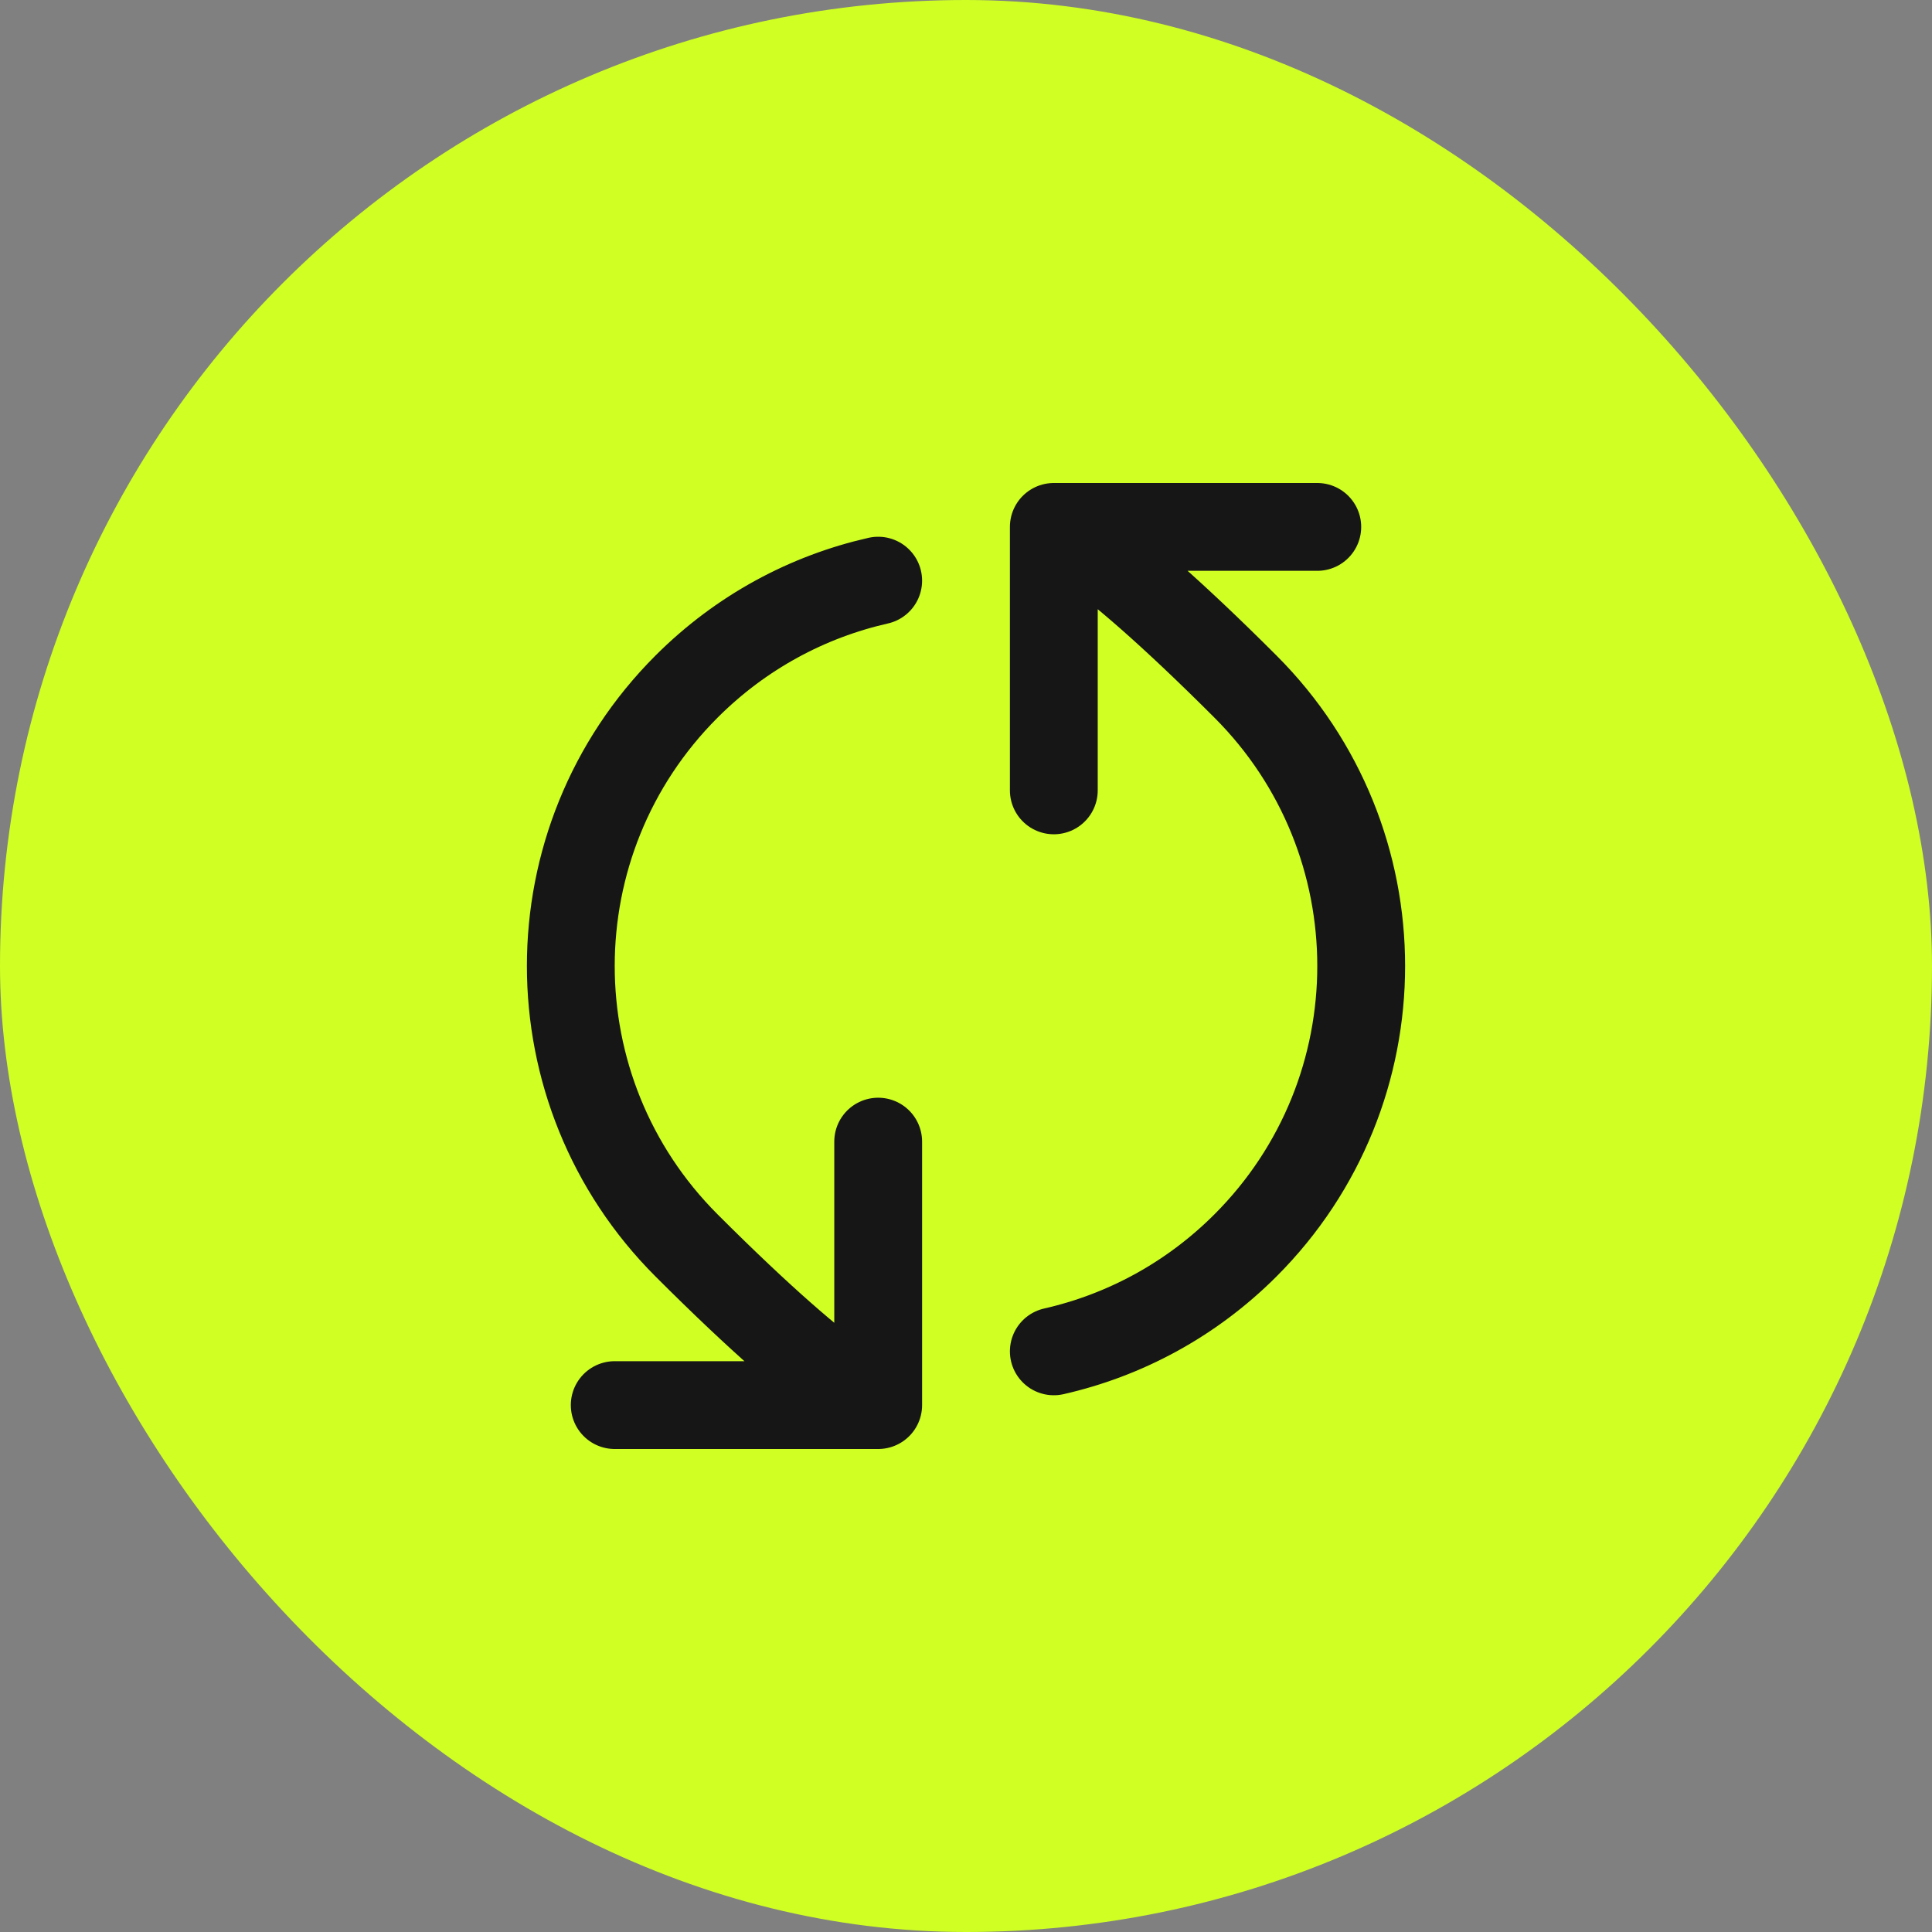
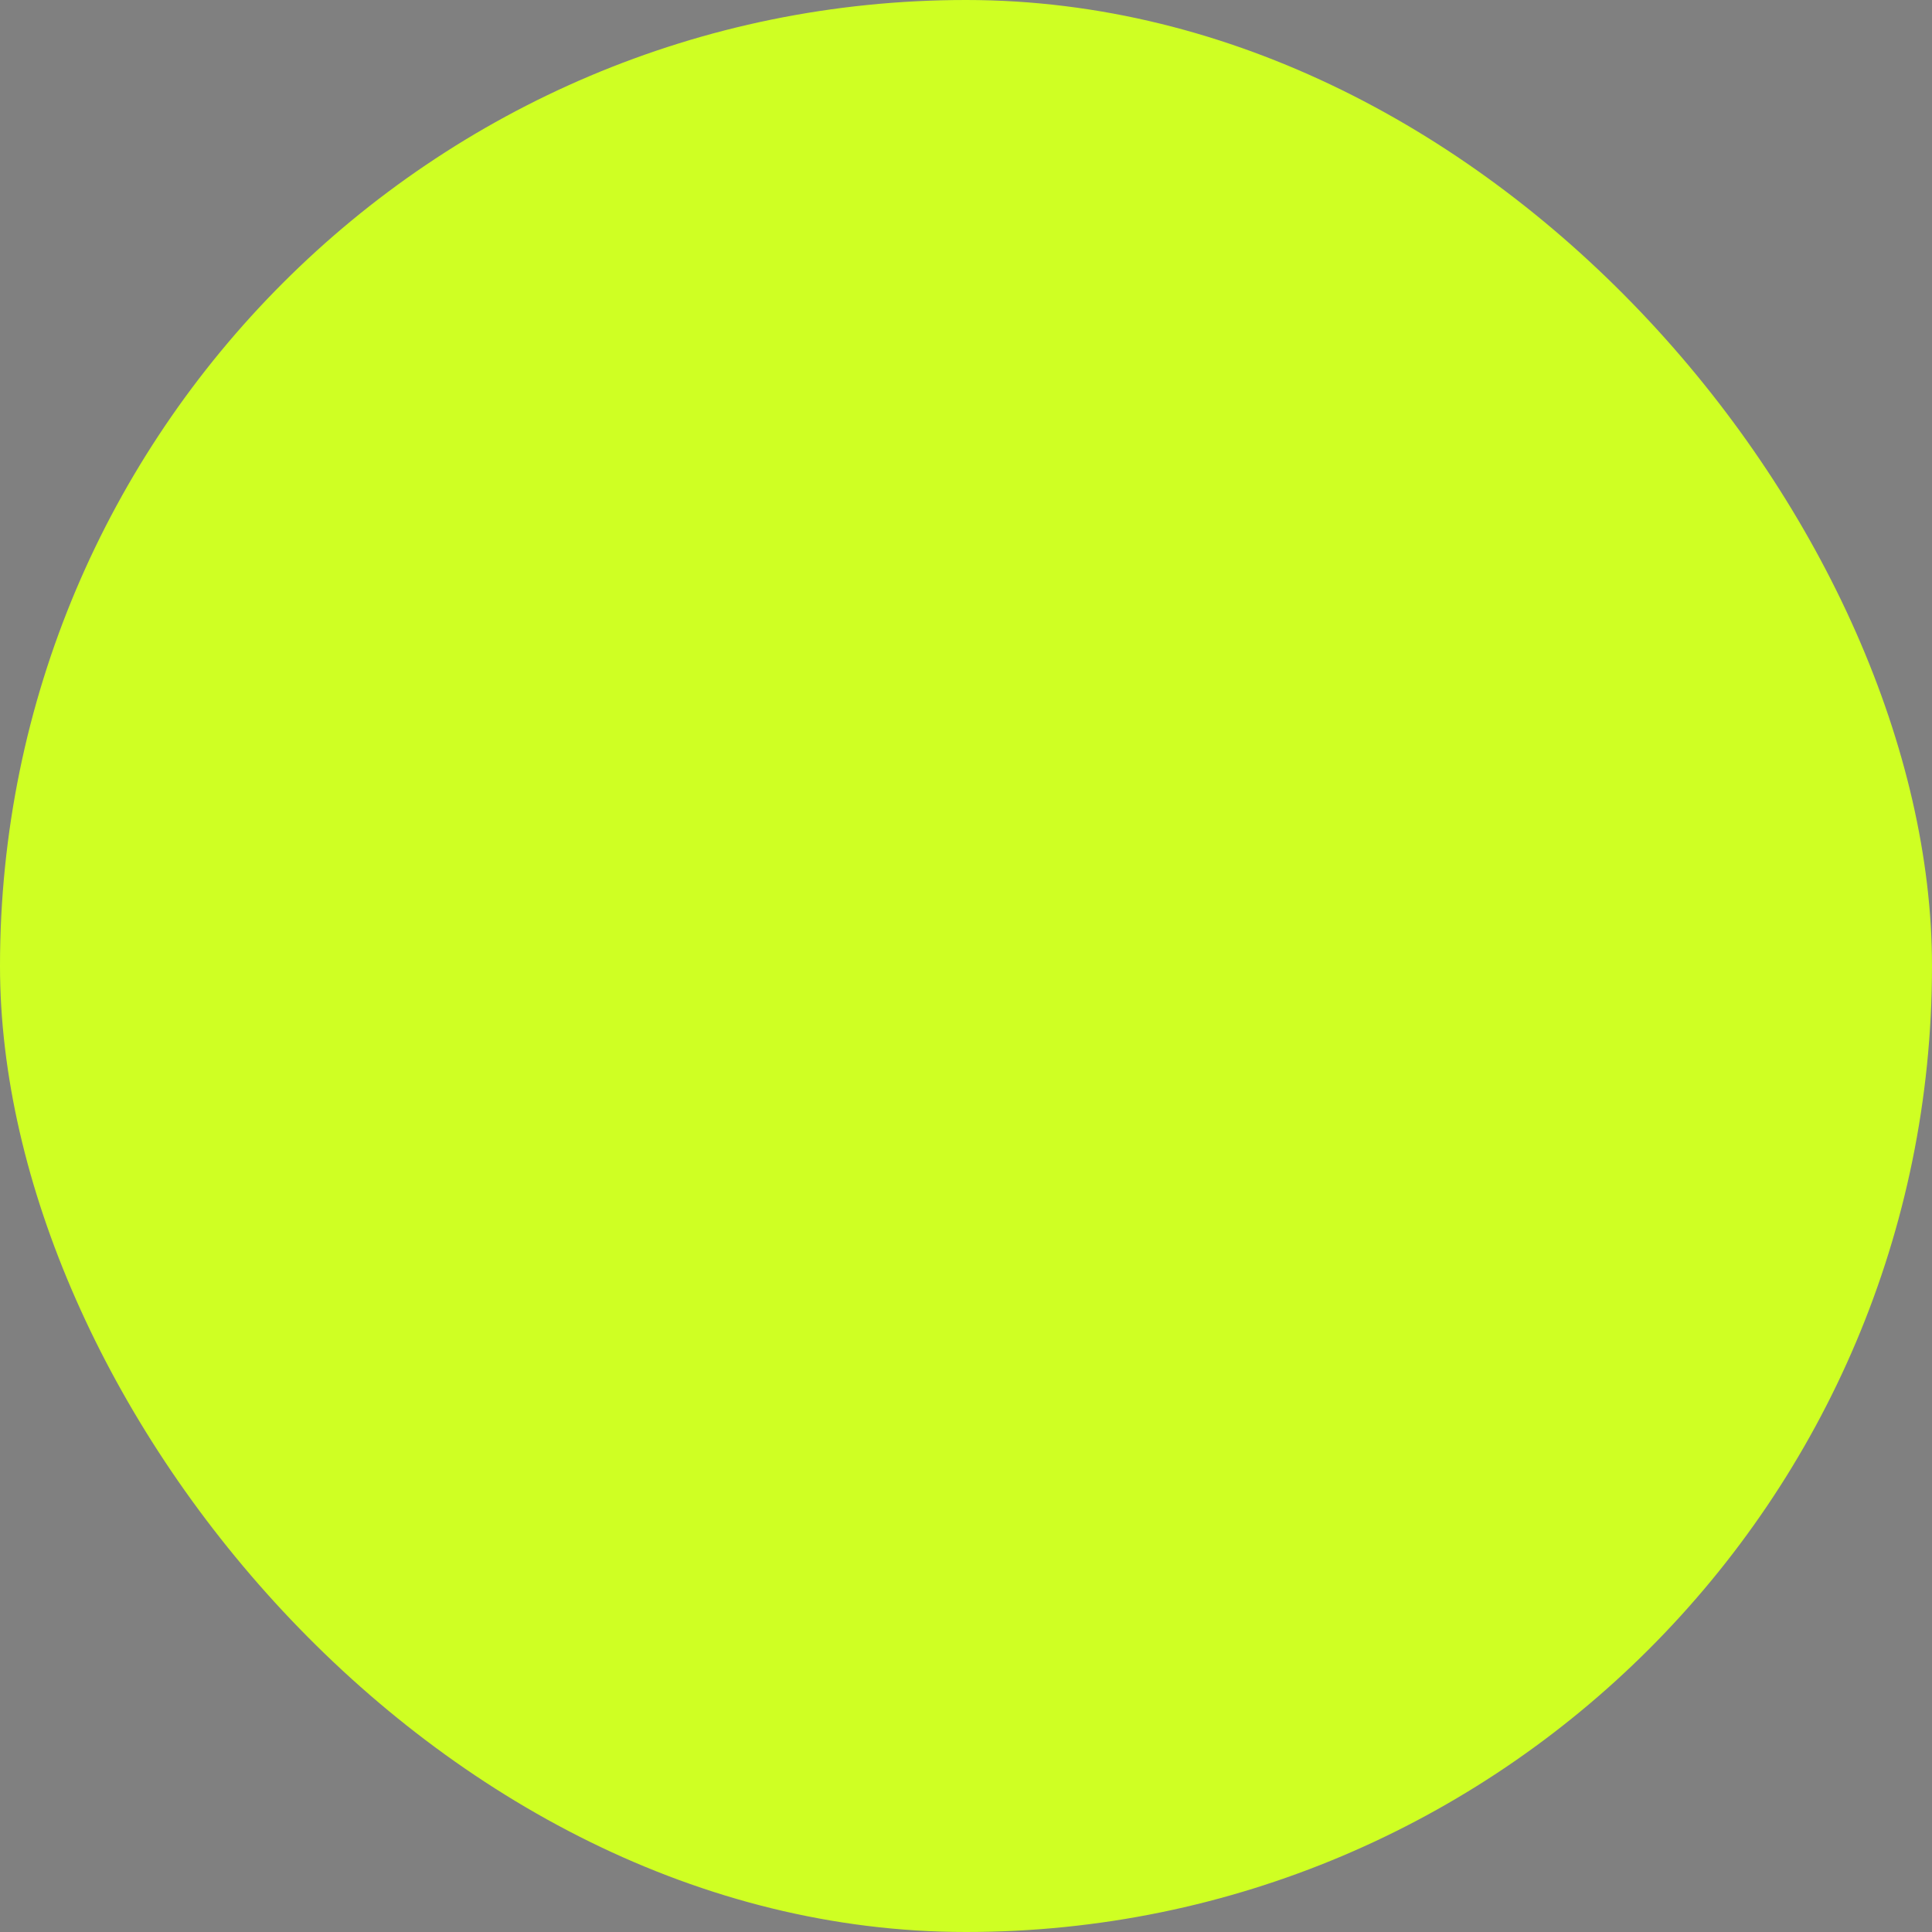
<svg xmlns="http://www.w3.org/2000/svg" width="44" height="44" viewBox="0 0 44 44" fill="none">
  <rect x="0" y="0" width="44" height="44" fill="#808080" stroke="none" />
  <rect width="44" height="44" rx="22" fill="#CFFF23" />
-   <path d="M24 12C24 12 24.849 12.121 28.364 15.636C31.879 19.151 31.879 24.849 28.364 28.364C27.119 29.609 25.599 30.413 24 30.776M24 12L30 12M24 12L24 18M20 32C20 32 19.151 31.878 15.636 28.364C12.121 24.849 12.121 19.151 15.636 15.636C16.881 14.391 18.401 13.586 20 13.224M20 32L14 32M20 32L20 26" stroke="#161616" stroke-width="2" stroke-linecap="round" stroke-linejoin="round" />
</svg>